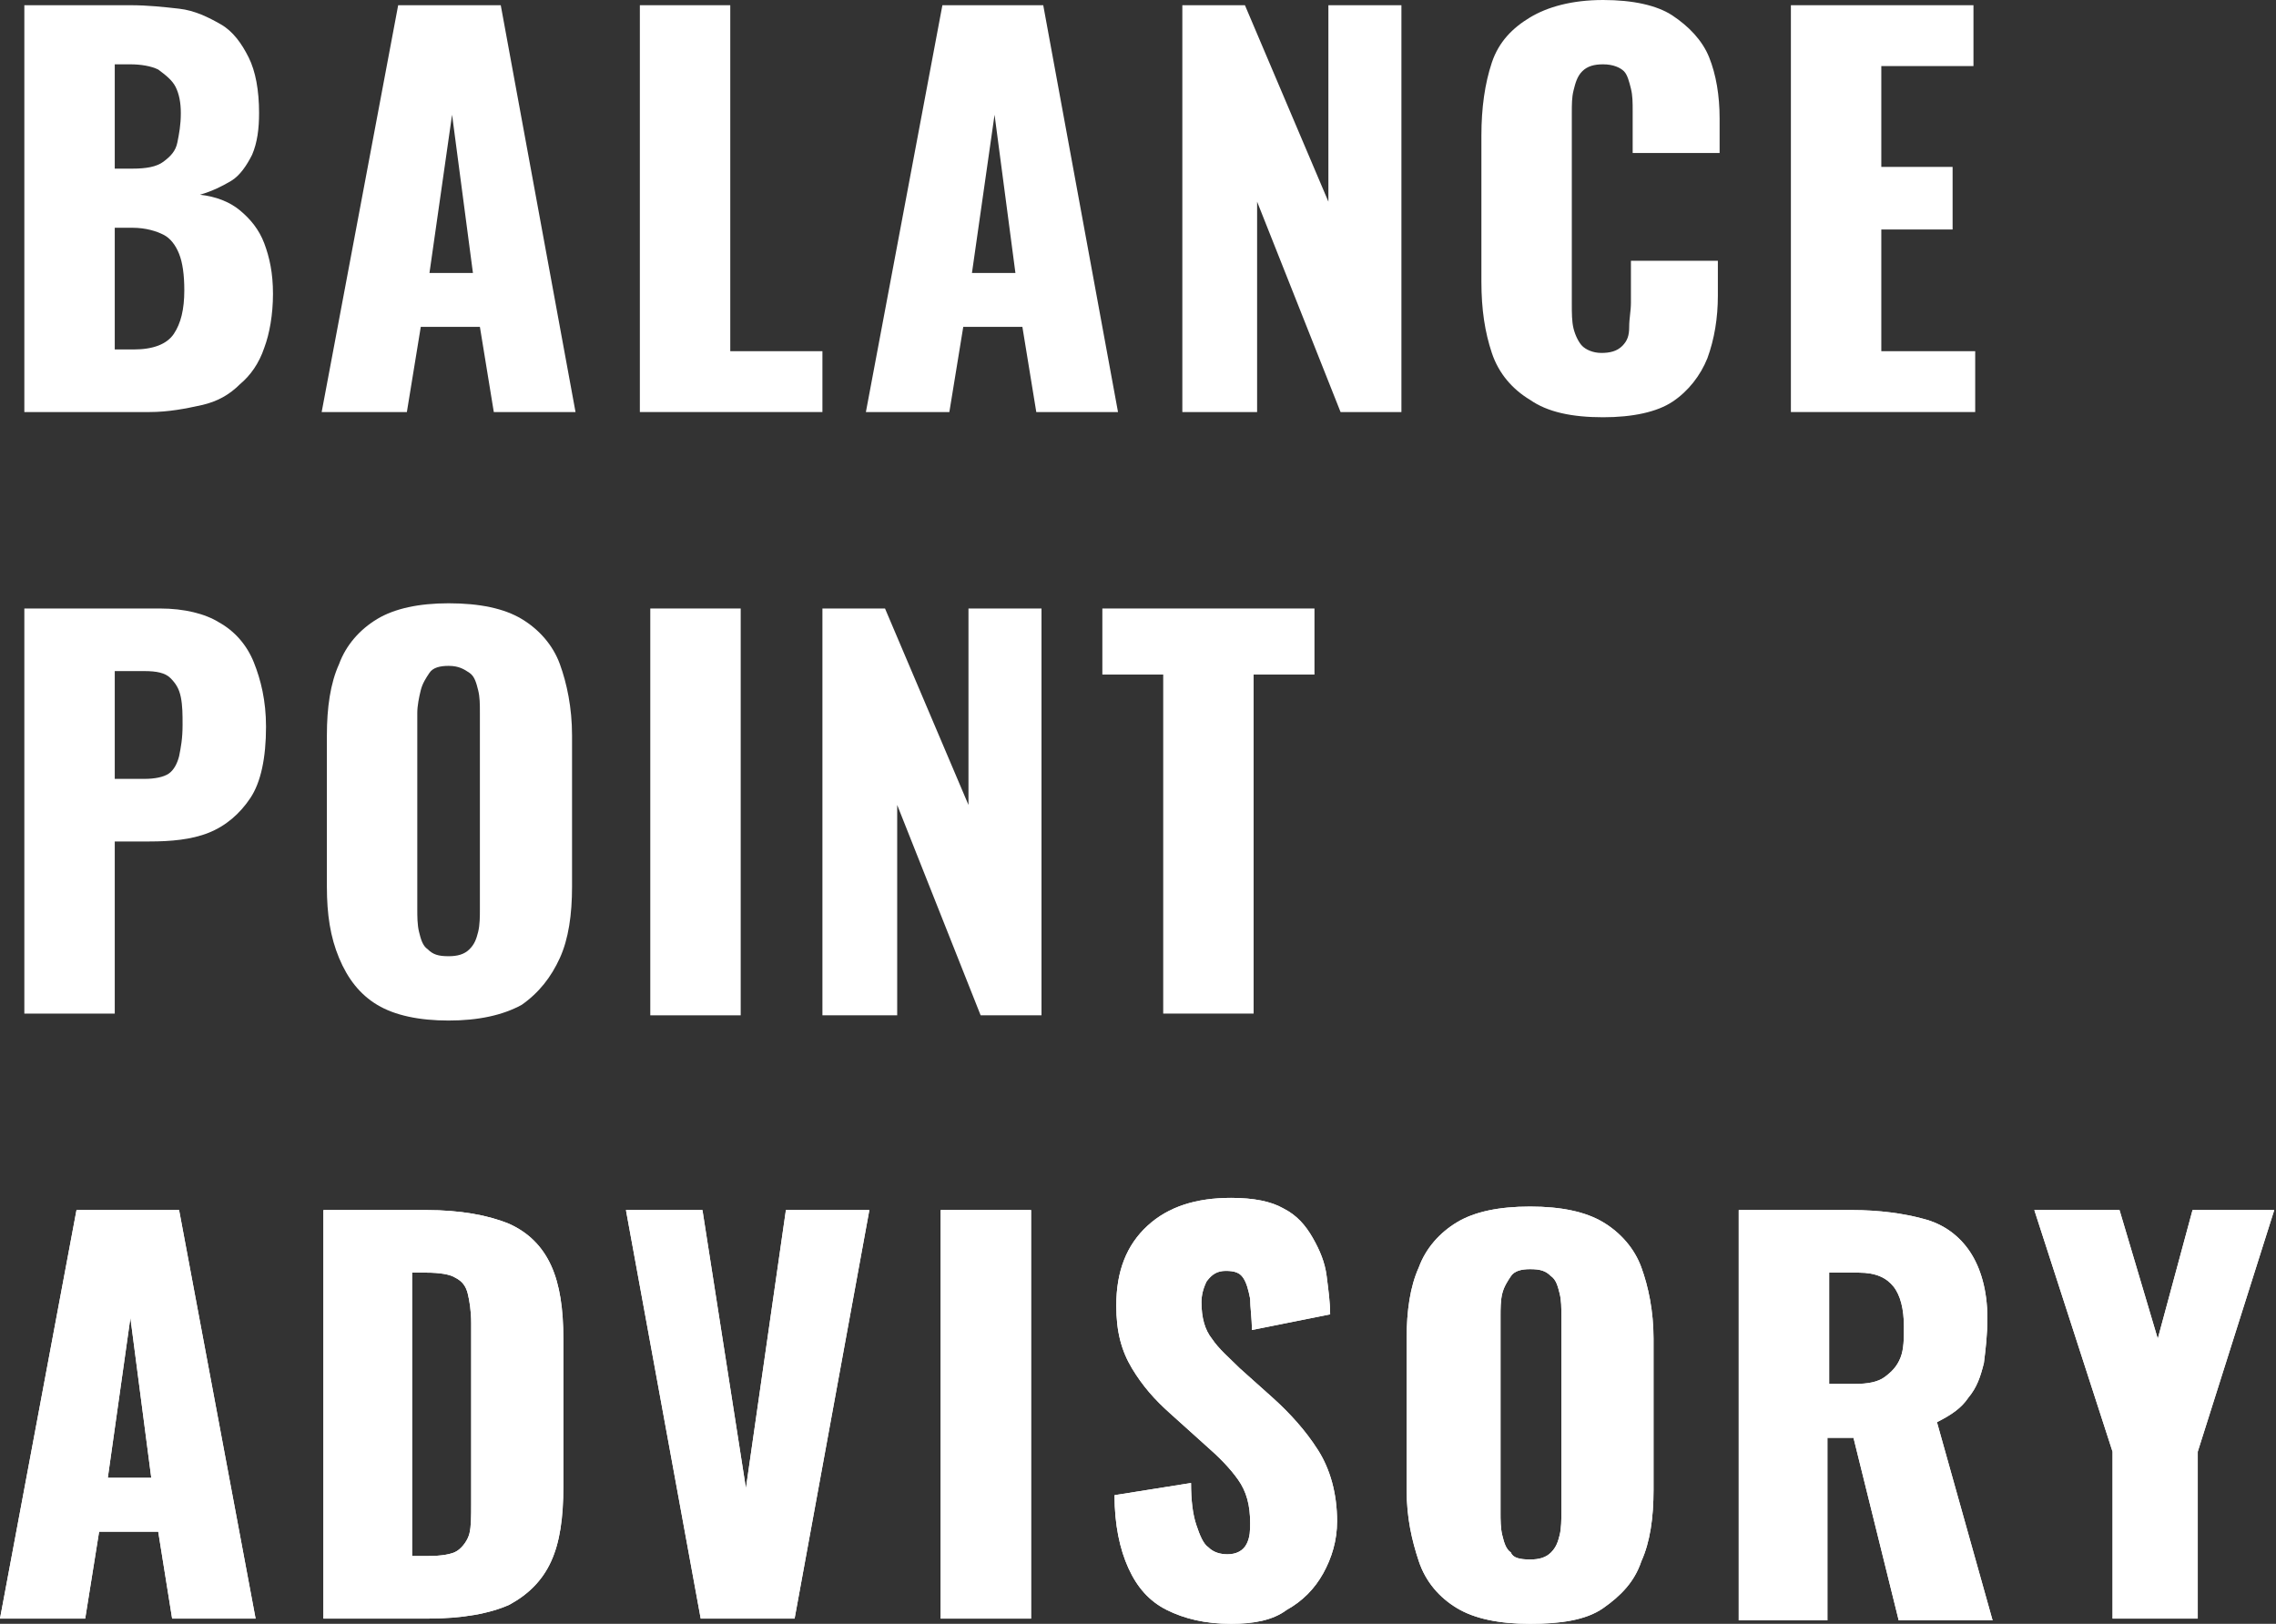
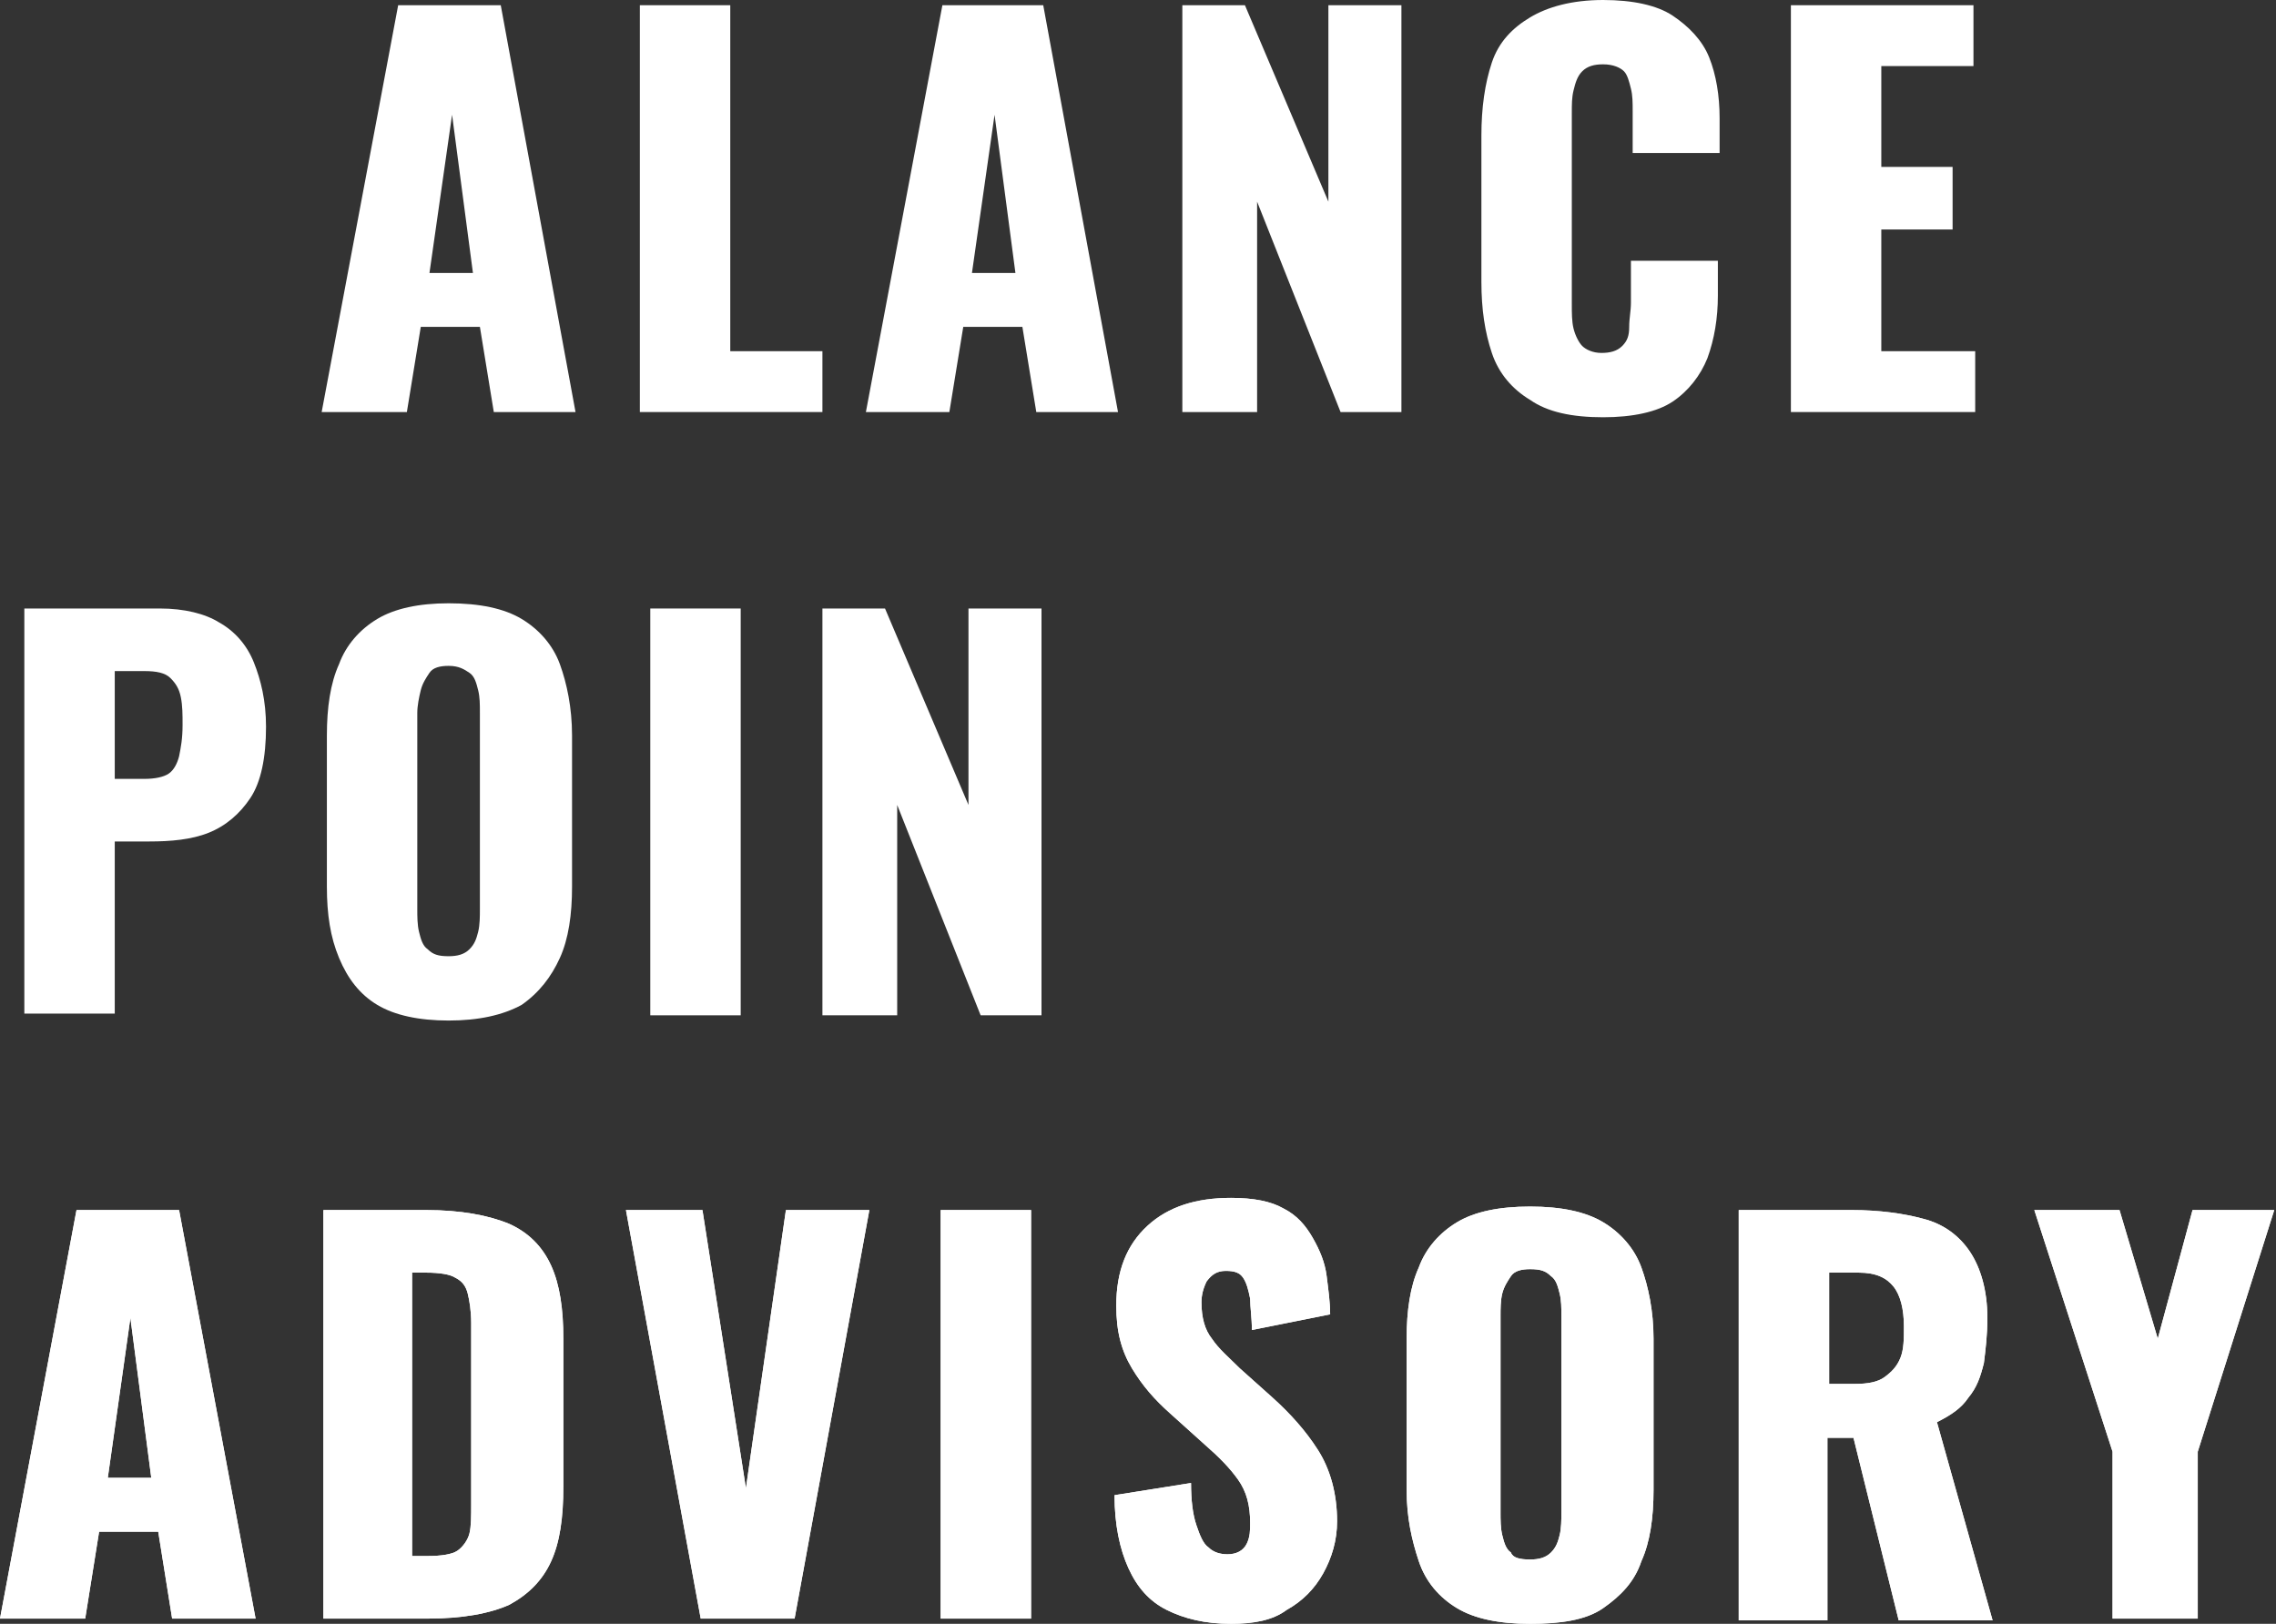
<svg xmlns="http://www.w3.org/2000/svg" version="1.1" id="Layer_1" x="0px" y="0px" viewBox="0 0 130.9 93.4" style="enable-background:new 0 0 130.9 93.4;" xml:space="preserve">
  <rect x="0" y="0" width="130.9" height="93.4" fill="#333333" stroke="none" />
  <style type="text/css">
	.st0{fill:#FFFFFF;}
</style>
  <g id="background">
</g>
  <g id="text">
</g>
  <g>
    <g>
-       <path class="st0" d="M1.4,23.7V0.3h6.1c1,0,1.9,0.1,2.8,0.2S12,1,12.7,1.4s1.2,1.1,1.6,1.9c0.4,0.8,0.6,1.9,0.6,3.2    c0,0.9-0.1,1.7-0.4,2.4c-0.3,0.6-0.7,1.2-1.2,1.5s-1.1,0.6-1.8,0.8c0.9,0.1,1.7,0.4,2.3,0.9c0.6,0.5,1.1,1.1,1.4,1.9    c0.3,0.8,0.5,1.7,0.5,2.9c0,1.2-0.2,2.3-0.5,3.1c-0.3,0.9-0.8,1.6-1.4,2.1c-0.6,0.6-1.3,1-2.2,1.2s-1.9,0.4-3,0.4L1.4,23.7    L1.4,23.7z M6.6,9.7h1c0.8,0,1.4-0.1,1.8-0.4s0.7-0.6,0.8-1.1c0.1-0.5,0.2-1,0.2-1.7c0-0.6-0.1-1.1-0.3-1.5c-0.2-0.4-0.6-0.7-1-1    c-0.4-0.2-1-0.3-1.6-0.3H6.6V9.7z M6.6,20.1h1.1c1.1,0,1.9-0.3,2.3-0.9s0.6-1.4,0.6-2.5c0-0.9-0.1-1.6-0.3-2.1s-0.5-0.9-0.9-1.1    c-0.4-0.2-1-0.4-1.8-0.4H6.6V20.1z" />
      <path class="st0" d="M18.5,23.7l4.4-23.4h5.9l4.3,23.4h-4.7l-0.8-4.9h-3.4l-0.8,4.9H18.5z M24.7,15.7h2.5l-1.2-9.1L24.7,15.7z" />
      <path class="st0" d="M36.8,23.7V0.3h5.2v19.9h5.3v3.5L36.8,23.7L36.8,23.7z" />
      <path class="st0" d="M49.8,23.7l4.4-23.4H60l4.3,23.4h-4.7l-0.8-4.9h-3.4l-0.8,4.9H49.8z M55.9,15.7h2.5l-1.2-9.1L55.9,15.7z" />
      <path class="st0" d="M68,23.7V0.3h3.6l4.8,11.3V0.3h4.2v23.4h-3.5l-4.8-12.1v12.1H68z" />
      <path class="st0" d="M92.2,24c-1.8,0-3.2-0.3-4.2-1c-1-0.6-1.8-1.5-2.2-2.7c-0.4-1.2-0.6-2.5-0.6-4.1V7.8c0-1.6,0.2-3,0.6-4.2    S87,1.6,88,1c1-0.6,2.4-1,4.2-1c1.7,0,3.1,0.3,4,0.9s1.7,1.4,2.1,2.4c0.4,1,0.6,2.2,0.6,3.5v2h-5V6.4c0-0.5,0-0.9-0.1-1.3    c-0.1-0.4-0.2-0.8-0.4-1s-0.6-0.4-1.2-0.4c-0.5,0-0.9,0.1-1.2,0.4s-0.4,0.7-0.5,1.1S90.4,6,90.4,6.5v11c0,0.5,0,1,0.1,1.4    s0.3,0.8,0.5,1s0.6,0.4,1.1,0.4c0.5,0,0.9-0.1,1.2-0.4s0.4-0.6,0.4-1.1s0.1-0.9,0.1-1.4v-2.4h5v2c0,1.3-0.2,2.5-0.6,3.6    c-0.4,1-1.1,1.9-2,2.5C95.3,23.7,93.9,24,92.2,24z" />
      <path class="st0" d="M103,23.7V0.3h10.5v3.5h-5.3v5.8h4.1v3.6h-4.1v7h5.4v3.5L103,23.7L103,23.7z" />
    </g>
    <g>
      <path class="st0" d="M1.4,58.4V35h7.8c1.4,0,2.6,0.3,3.4,0.8c0.9,0.5,1.6,1.3,2,2.3c0.4,1,0.7,2.2,0.7,3.7c0,1.8-0.3,3.2-0.9,4.1    s-1.4,1.6-2.4,2s-2.2,0.5-3.4,0.5H6.6v9.9H1.4z M6.6,44.8h1.7c0.6,0,1.1-0.1,1.4-0.3s0.5-0.6,0.6-1c0.1-0.5,0.2-1,0.2-1.8    c0-0.6,0-1.1-0.1-1.6c-0.1-0.5-0.3-0.8-0.6-1.1c-0.3-0.3-0.8-0.4-1.5-0.4H6.6V44.8z" />
      <path class="st0" d="M25.8,58.7c-1.7,0-3.1-0.3-4.1-0.9c-1-0.6-1.7-1.5-2.2-2.7s-0.7-2.5-0.7-4.1v-8.7c0-1.6,0.2-3,0.7-4.1    c0.4-1.1,1.2-2,2.2-2.6c1-0.6,2.4-0.9,4.1-0.9c1.8,0,3.2,0.3,4.2,0.9s1.8,1.5,2.2,2.6c0.4,1.1,0.7,2.5,0.7,4.1V51    c0,1.6-0.2,3-0.7,4.1s-1.2,2-2.2,2.7C28.9,58.4,27.5,58.7,25.8,58.7z M25.8,55c0.5,0,0.9-0.1,1.2-0.4s0.4-0.6,0.5-1    c0.1-0.4,0.1-0.9,0.1-1.3V41c0-0.5,0-0.9-0.1-1.3c-0.1-0.4-0.2-0.8-0.5-1s-0.6-0.4-1.2-0.4c-0.5,0-0.9,0.1-1.1,0.4s-0.4,0.6-0.5,1    S24,40.6,24,41v11.3c0,0.4,0,0.9,0.1,1.3s0.2,0.8,0.5,1C24.9,54.9,25.2,55,25.8,55z" />
      <path class="st0" d="M37.4,58.4V35h5.2v23.4H37.4z" />
      <path class="st0" d="M47.3,58.4V35h3.6l4.8,11.3V35h4.2v23.4h-3.5l-4.8-12.1v12.1H47.3z" />
-       <path class="st0" d="M66.9,58.4V38.8h-3.5V35h12.2v3.8h-3.5v19.5H66.9z" />
    </g>
    <g>
      <path class="st0" d="M0,93.1l4.4-23.5h5.9l4.4,23.5H9.9l-0.8-5H5.7l-0.8,5H0z M6.2,85h2.5l-1.2-9.2L6.2,85z" />
      <path class="st0" d="M18.6,93.1V69.6h5.9c2,0,3.6,0.3,4.8,0.8c1.1,0.5,1.9,1.3,2.4,2.4c0.5,1.1,0.7,2.5,0.7,4.2v8.5    c0,1.8-0.2,3.2-0.7,4.3c-0.5,1.1-1.3,1.9-2.4,2.5c-1.1,0.5-2.7,0.8-4.7,0.8H18.6z M23.8,89.5h0.8c0.8,0,1.4-0.1,1.7-0.3    c0.3-0.2,0.6-0.6,0.7-1s0.1-1,0.1-1.7V76.1c0-0.7-0.1-1.3-0.2-1.7c-0.1-0.4-0.3-0.7-0.7-0.9c-0.3-0.2-0.9-0.3-1.7-0.3h-0.8V89.5z" />
      <path class="st0" d="M40.3,93.1L36,69.6h4.4l2.5,16l2.3-16H50l-4.3,23.5H40.3z" />
      <path class="st0" d="M54.1,93.1V69.6h5.2v23.5H54.1z" />
      <path class="st0" d="M70.8,93.4c-1.5,0-2.7-0.3-3.7-0.8c-1-0.5-1.7-1.3-2.2-2.4c-0.5-1.1-0.8-2.5-0.8-4.2l4.4-0.7    c0,1,0.1,1.8,0.3,2.4c0.2,0.6,0.4,1.1,0.7,1.3c0.3,0.3,0.7,0.4,1.1,0.4c0.5,0,0.9-0.2,1.1-0.6c0.2-0.4,0.2-0.8,0.2-1.2    c0-1-0.2-1.8-0.7-2.5c-0.5-0.7-1.1-1.3-1.9-2l-2-1.8c-0.9-0.8-1.6-1.6-2.2-2.6c-0.6-1-0.9-2.1-0.9-3.6c0-2,0.6-3.5,1.8-4.6    c1.2-1.1,2.8-1.6,4.8-1.6c1.3,0,2.3,0.2,3,0.6c0.8,0.4,1.3,1,1.7,1.7c0.4,0.7,0.7,1.4,0.8,2.2c0.1,0.8,0.2,1.5,0.2,2.2L72,76.5    c0-0.7-0.1-1.3-0.1-1.8c-0.1-0.5-0.2-0.9-0.4-1.2c-0.2-0.3-0.5-0.4-1-0.4c-0.5,0-0.8,0.2-1.1,0.6c-0.2,0.4-0.3,0.8-0.3,1.2    c0,0.9,0.2,1.6,0.6,2.1c0.4,0.6,1,1.1,1.6,1.7l1.9,1.7c1,0.9,1.9,1.9,2.6,3c0.7,1.1,1.1,2.5,1.1,4.1c0,1.1-0.3,2.1-0.8,3    c-0.5,0.9-1.2,1.6-2.1,2.1C73.2,93.2,72.1,93.4,70.8,93.4z" />
      <path class="st0" d="M88,93.4c-1.8,0-3.2-0.3-4.2-0.9c-1-0.6-1.8-1.5-2.2-2.7c-0.4-1.2-0.7-2.5-0.7-4.1V77c0-1.6,0.2-3,0.7-4.1    c0.4-1.1,1.2-2,2.2-2.6c1-0.6,2.4-0.9,4.2-0.9c1.8,0,3.2,0.3,4.2,0.9s1.8,1.5,2.2,2.6c0.4,1.1,0.7,2.5,0.7,4.1v8.7    c0,1.6-0.2,3-0.7,4.1c-0.4,1.2-1.2,2-2.2,2.7S89.7,93.4,88,93.4z M88,89.7c0.5,0,0.9-0.1,1.2-0.4c0.3-0.3,0.4-0.6,0.5-1    c0.1-0.4,0.1-0.9,0.1-1.3V75.7c0-0.5,0-0.9-0.1-1.3c-0.1-0.4-0.2-0.8-0.5-1c-0.3-0.3-0.6-0.4-1.2-0.4c-0.5,0-0.9,0.1-1.1,0.4    s-0.4,0.6-0.5,1c-0.1,0.4-0.1,0.9-0.1,1.3V87c0,0.4,0,0.9,0.1,1.3c0.1,0.4,0.2,0.8,0.5,1C87,89.6,87.4,89.7,88,89.7z" />
      <path class="st0" d="M100,93.1V69.6h6.5c1.6,0,3,0.2,4.1,0.5c1.2,0.3,2.1,1,2.7,1.9c0.6,0.9,1,2.2,1,3.8c0,1-0.1,1.8-0.2,2.6    c-0.2,0.8-0.4,1.4-0.9,2c-0.4,0.6-1,1-1.8,1.4l3.2,11.4h-5.4l-2.6-10.5h-1.5v10.5H100z M105.2,79.6h1.5c0.7,0,1.3-0.1,1.7-0.4    s0.7-0.6,0.9-1.1c0.2-0.5,0.2-1.1,0.2-1.8c0-1-0.2-1.8-0.6-2.3s-1-0.8-2-0.8h-1.7V79.6z" />
      <path class="st0" d="M121.5,93.1v-9.6L117,69.6h4.9l2.2,7.4l2-7.4h4.7l-4.4,13.9v9.6H121.5z" />
    </g>
    <g>
      <path class="st0" d="M0,93.1l4.4-23.5h5.9l4.4,23.5H9.9l-0.8-5H5.7l-0.8,5H0z M6.2,85h2.5l-1.2-9.2L6.2,85z" />
      <path class="st0" d="M18.6,93.1V69.6h5.9c2,0,3.6,0.3,4.8,0.8c1.1,0.5,1.9,1.3,2.4,2.4c0.5,1.1,0.7,2.5,0.7,4.2v8.5    c0,1.8-0.2,3.2-0.7,4.3c-0.5,1.1-1.3,1.9-2.4,2.5c-1.1,0.5-2.7,0.8-4.7,0.8H18.6z M23.8,89.5h0.8c0.8,0,1.4-0.1,1.7-0.3    c0.3-0.2,0.6-0.6,0.7-1s0.1-1,0.1-1.7V76.1c0-0.7-0.1-1.3-0.2-1.7c-0.1-0.4-0.3-0.7-0.7-0.9c-0.3-0.2-0.9-0.3-1.7-0.3h-0.8V89.5z" />
      <path class="st0" d="M40.3,93.1L36,69.6h4.4l2.5,16l2.3-16H50l-4.3,23.5H40.3z" />
      <path class="st0" d="M54.1,93.1V69.6h5.2v23.5H54.1z" />
      <path class="st0" d="M70.8,93.4c-1.5,0-2.7-0.3-3.7-0.8c-1-0.5-1.7-1.3-2.2-2.4c-0.5-1.1-0.8-2.5-0.8-4.2l4.4-0.7    c0,1,0.1,1.8,0.3,2.4c0.2,0.6,0.4,1.1,0.7,1.3c0.3,0.3,0.7,0.4,1.1,0.4c0.5,0,0.9-0.2,1.1-0.6c0.2-0.4,0.2-0.8,0.2-1.2    c0-1-0.2-1.8-0.7-2.5c-0.5-0.7-1.1-1.3-1.9-2l-2-1.8c-0.9-0.8-1.6-1.6-2.2-2.6c-0.6-1-0.9-2.1-0.9-3.6c0-2,0.6-3.5,1.8-4.6    c1.2-1.1,2.8-1.6,4.8-1.6c1.3,0,2.3,0.2,3,0.6c0.8,0.4,1.3,1,1.7,1.7c0.4,0.7,0.7,1.4,0.8,2.2c0.1,0.8,0.2,1.5,0.2,2.2L72,76.5    c0-0.7-0.1-1.3-0.1-1.8c-0.1-0.5-0.2-0.9-0.4-1.2c-0.2-0.3-0.5-0.4-1-0.4c-0.5,0-0.8,0.2-1.1,0.6c-0.2,0.4-0.3,0.8-0.3,1.2    c0,0.9,0.2,1.6,0.6,2.1c0.4,0.6,1,1.1,1.6,1.7l1.9,1.7c1,0.9,1.9,1.9,2.6,3c0.7,1.1,1.1,2.5,1.1,4.1c0,1.1-0.3,2.1-0.8,3    c-0.5,0.9-1.2,1.6-2.1,2.1C73.2,93.2,72.1,93.4,70.8,93.4z" />
      <path class="st0" d="M88,93.4c-1.8,0-3.2-0.3-4.2-0.9c-1-0.6-1.8-1.5-2.2-2.7c-0.4-1.2-0.7-2.5-0.7-4.1V77c0-1.6,0.2-3,0.7-4.1    c0.4-1.1,1.2-2,2.2-2.6c1-0.6,2.4-0.9,4.2-0.9c1.8,0,3.2,0.3,4.2,0.9s1.8,1.5,2.2,2.6c0.4,1.1,0.7,2.5,0.7,4.1v8.7    c0,1.6-0.2,3-0.7,4.1c-0.4,1.2-1.2,2-2.2,2.7S89.7,93.4,88,93.4z M88,89.7c0.5,0,0.9-0.1,1.2-0.4c0.3-0.3,0.4-0.6,0.5-1    c0.1-0.4,0.1-0.9,0.1-1.3V75.7c0-0.5,0-0.9-0.1-1.3c-0.1-0.4-0.2-0.8-0.5-1c-0.3-0.3-0.6-0.4-1.2-0.4c-0.5,0-0.9,0.1-1.1,0.4    s-0.4,0.6-0.5,1c-0.1,0.4-0.1,0.9-0.1,1.3V87c0,0.4,0,0.9,0.1,1.3c0.1,0.4,0.2,0.8,0.5,1C87,89.6,87.4,89.7,88,89.7z" />
      <path class="st0" d="M100,93.1V69.6h6.5c1.6,0,3,0.2,4.1,0.5c1.2,0.3,2.1,1,2.7,1.9c0.6,0.9,1,2.2,1,3.8c0,1-0.1,1.8-0.2,2.6    c-0.2,0.8-0.4,1.4-0.9,2c-0.4,0.6-1,1-1.8,1.4l3.2,11.4h-5.4l-2.6-10.5h-1.5v10.5H100z M105.2,79.6h1.5c0.7,0,1.3-0.1,1.7-0.4    s0.7-0.6,0.9-1.1c0.2-0.5,0.2-1.1,0.2-1.8c0-1-0.2-1.8-0.6-2.3s-1-0.8-2-0.8h-1.7V79.6z" />
      <path class="st0" d="M121.5,93.1v-9.6L117,69.6h4.9l2.2,7.4l2-7.4h4.7l-4.4,13.9v9.6H121.5z" />
    </g>
  </g>
</svg>